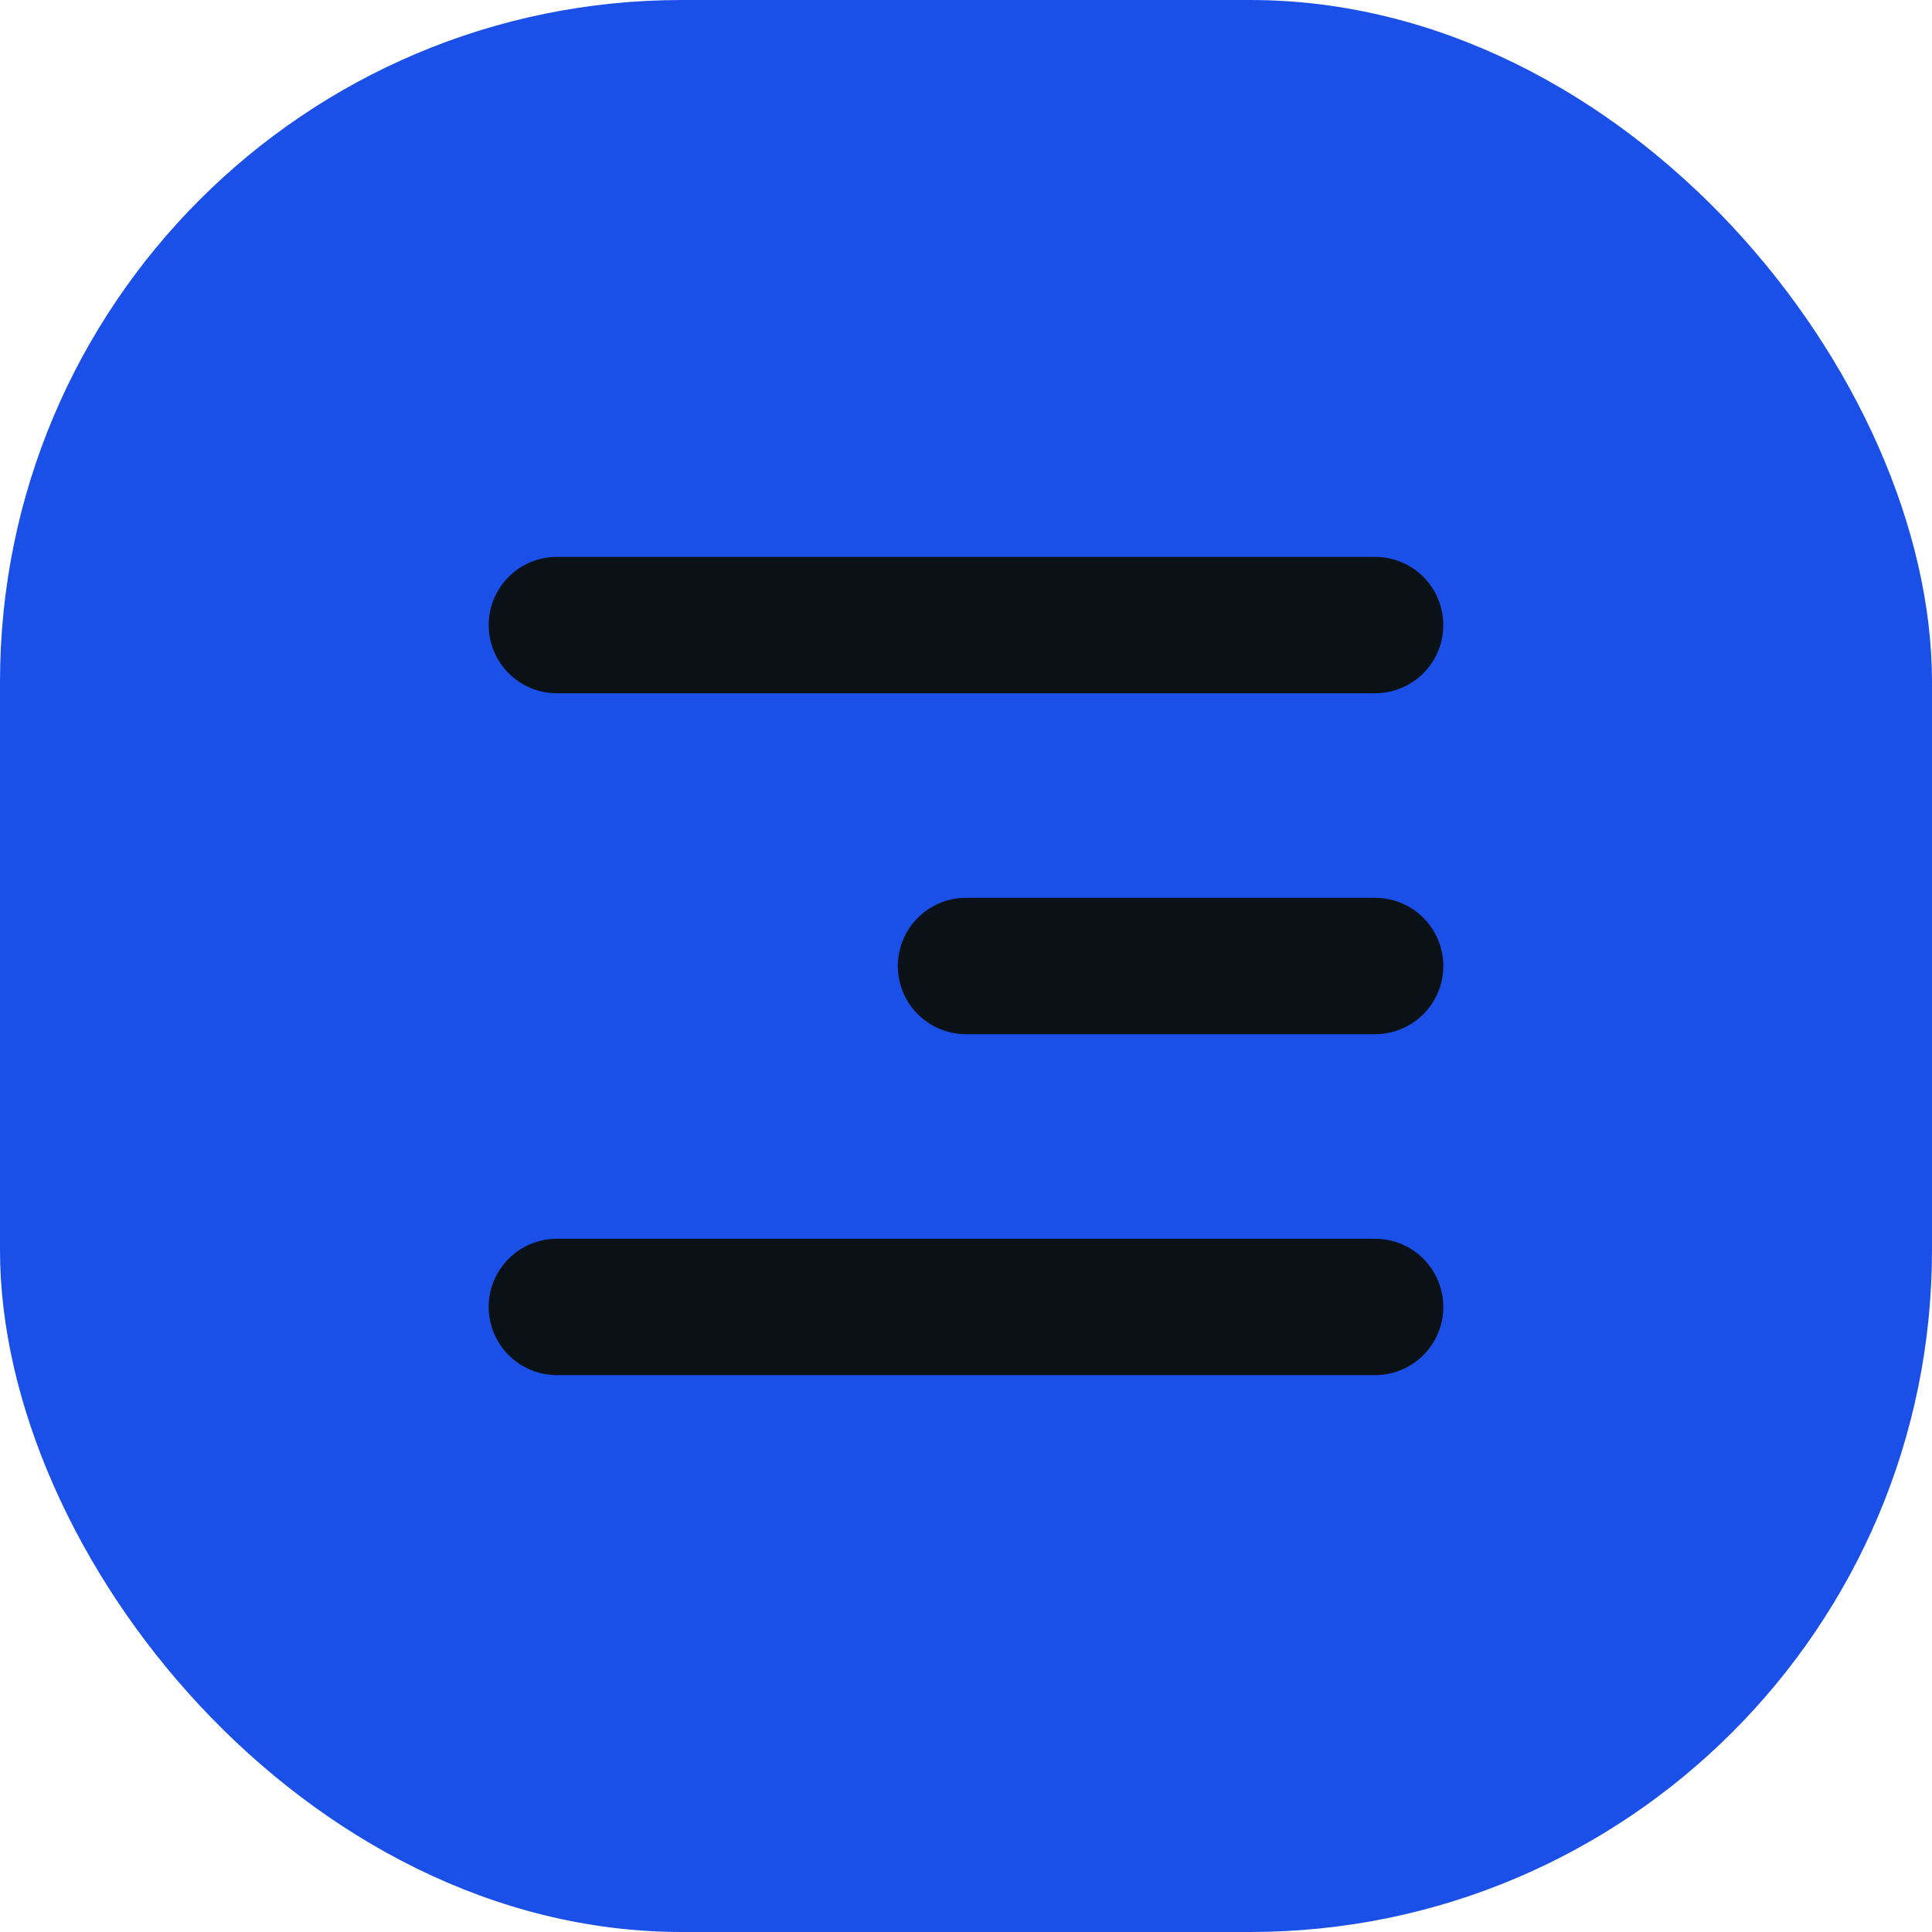
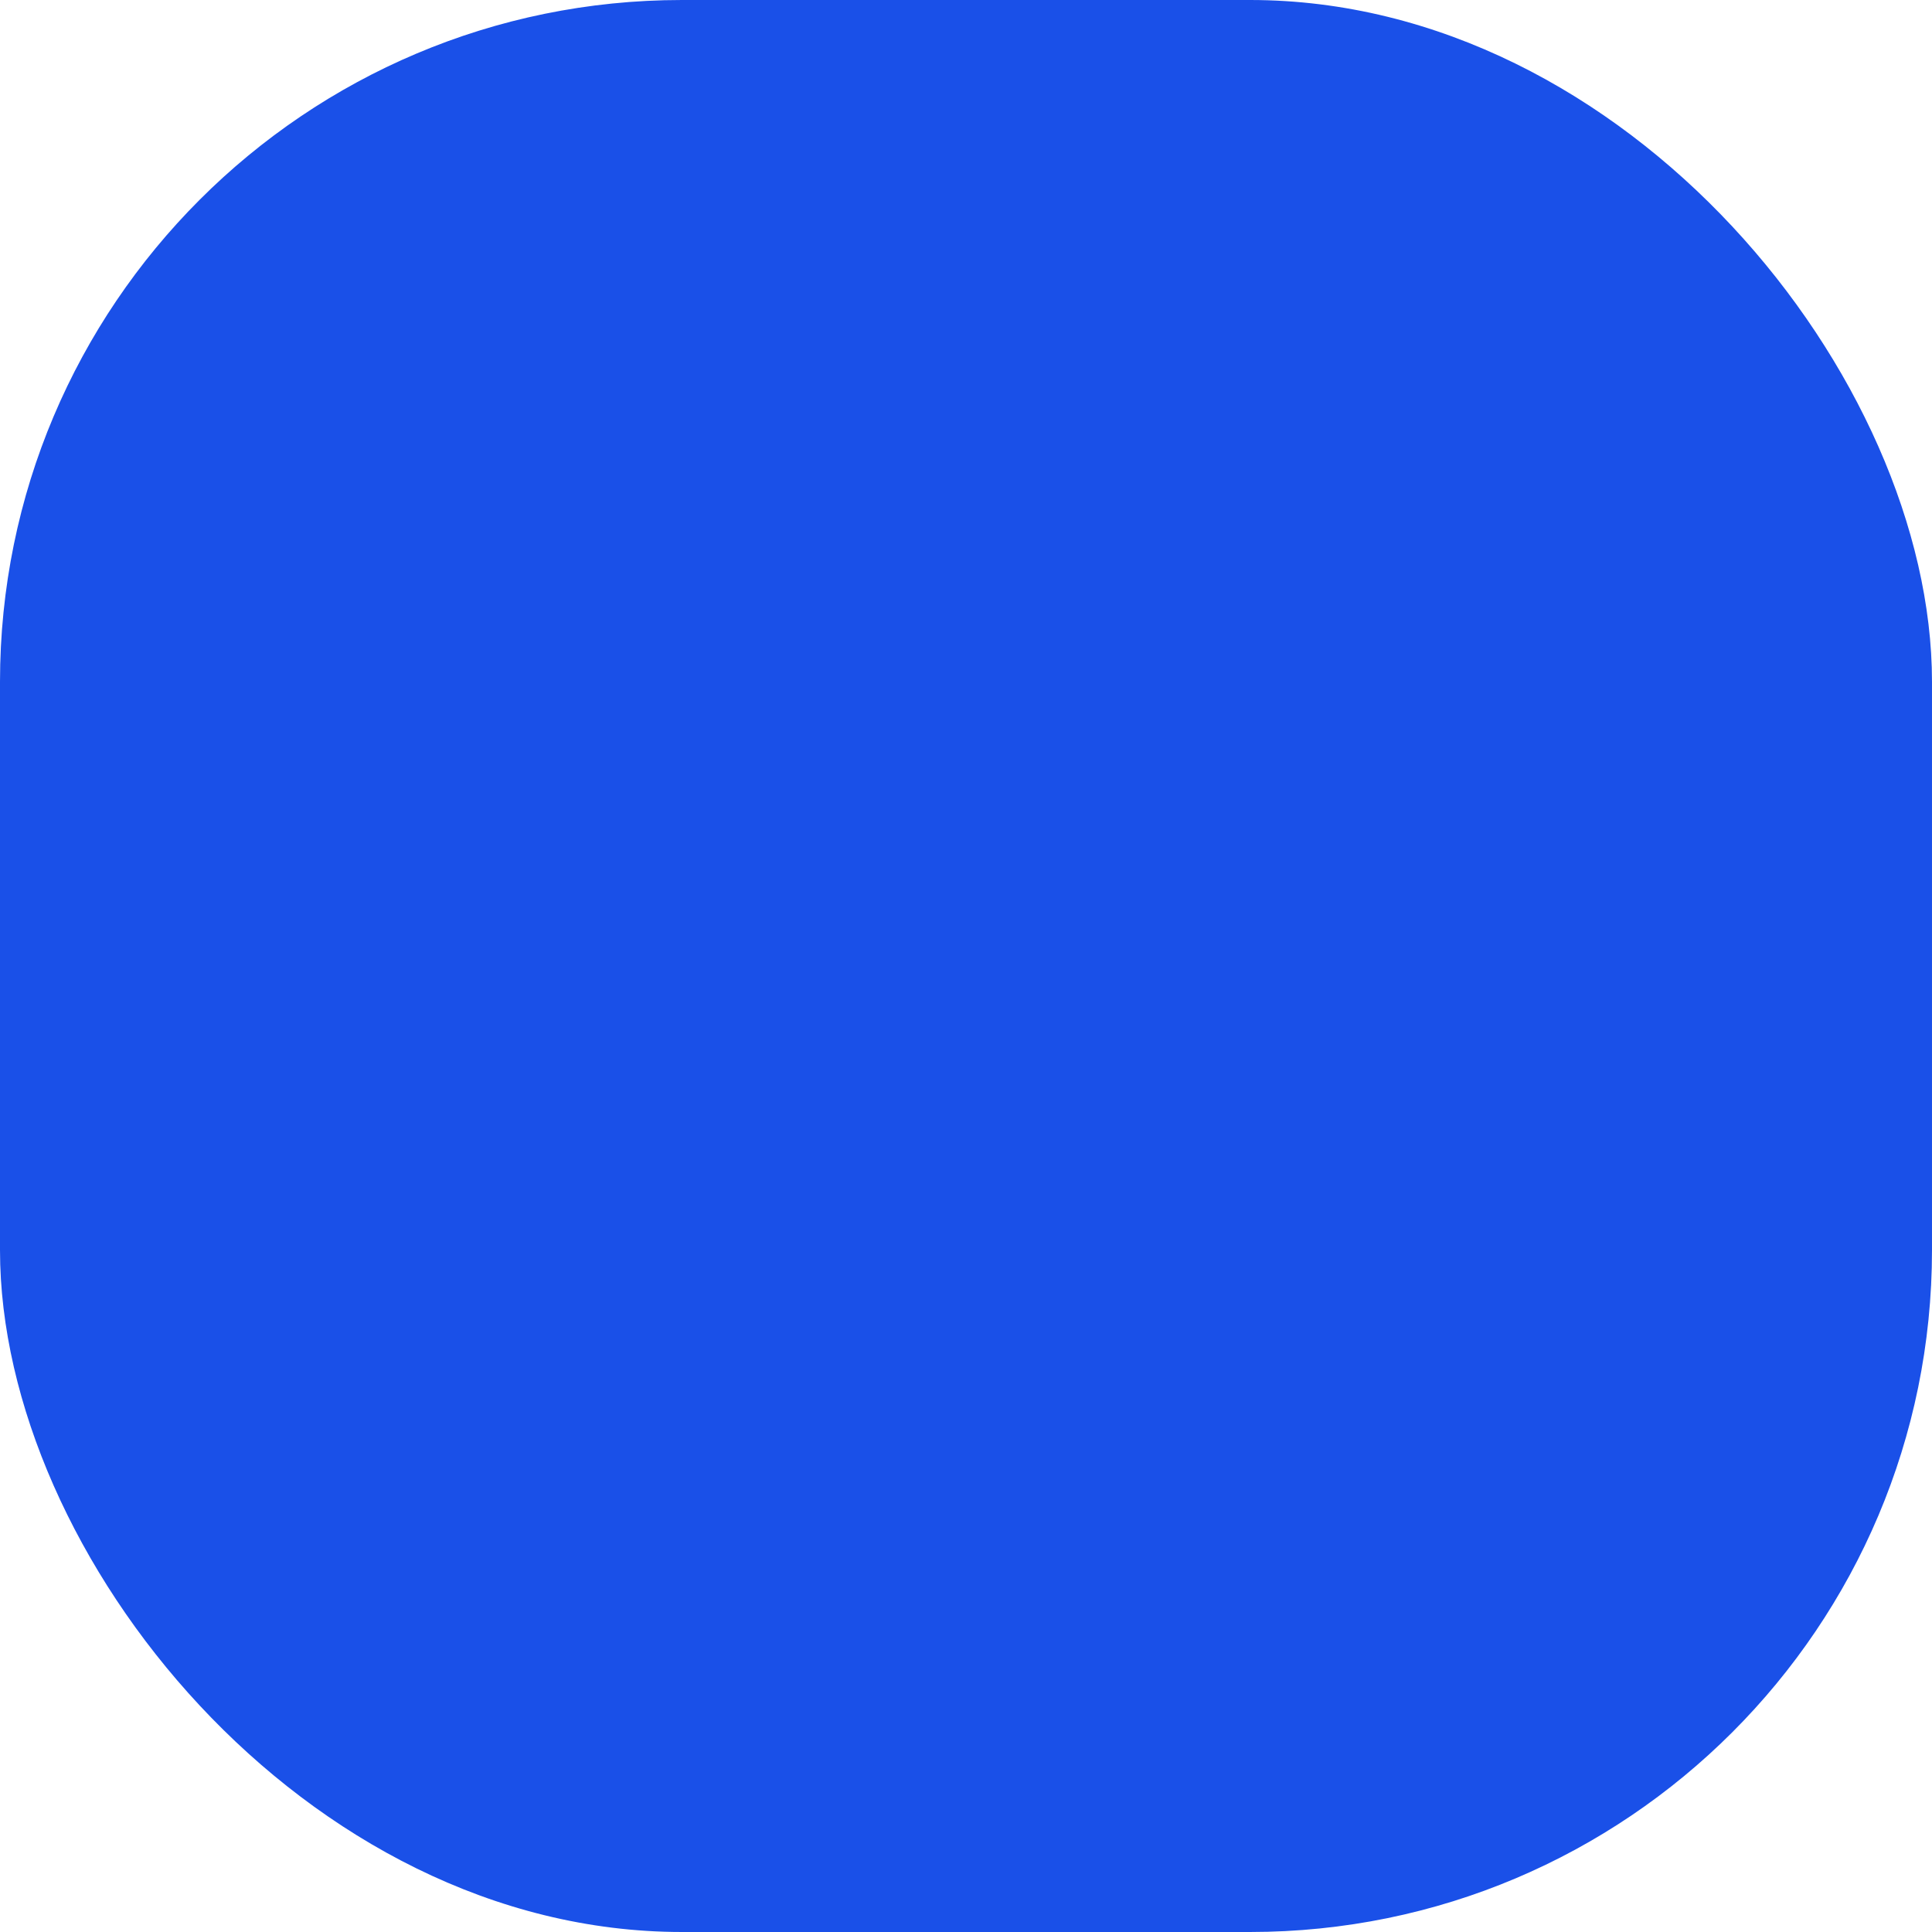
<svg xmlns="http://www.w3.org/2000/svg" width="68" height="68" viewBox="0 0 68 68" fill="none">
  <rect width="68" height="68" rx="24" fill="#1A50E8" />
-   <path fill-rule="evenodd" clip-rule="evenodd" d="M50.8 22C50.8 21.364 50.547 20.753 50.097 20.303C49.647 19.853 49.036 19.6 48.4 19.6H19.6C18.963 19.6 18.353 19.853 17.903 20.303C17.453 20.753 17.2 21.364 17.2 22C17.2 22.637 17.453 23.247 17.903 23.697C18.353 24.147 18.963 24.4 19.6 24.4H48.4C49.036 24.4 49.647 24.147 50.097 23.697C50.547 23.247 50.8 22.637 50.8 22ZM50.8 34C50.8 33.364 50.547 32.753 50.097 32.303C49.647 31.853 49.036 31.6 48.4 31.6H34C33.363 31.6 32.753 31.853 32.303 32.303C31.853 32.753 31.6 33.364 31.6 34C31.6 34.637 31.853 35.247 32.303 35.697C32.753 36.147 33.363 36.4 34 36.4H48.4C49.036 36.4 49.647 36.147 50.097 35.697C50.547 35.247 50.8 34.637 50.8 34ZM50.8 46C50.8 45.364 50.547 44.753 50.097 44.303C49.647 43.853 49.036 43.6 48.4 43.6H19.6C18.963 43.6 18.353 43.853 17.903 44.303C17.453 44.753 17.2 45.364 17.2 46C17.2 46.637 17.453 47.247 17.903 47.697C18.353 48.147 18.963 48.4 19.6 48.4H48.4C49.036 48.4 49.647 48.147 50.097 47.697C50.547 47.247 50.8 46.637 50.8 46Z" fill="#0B1217" />
</svg>